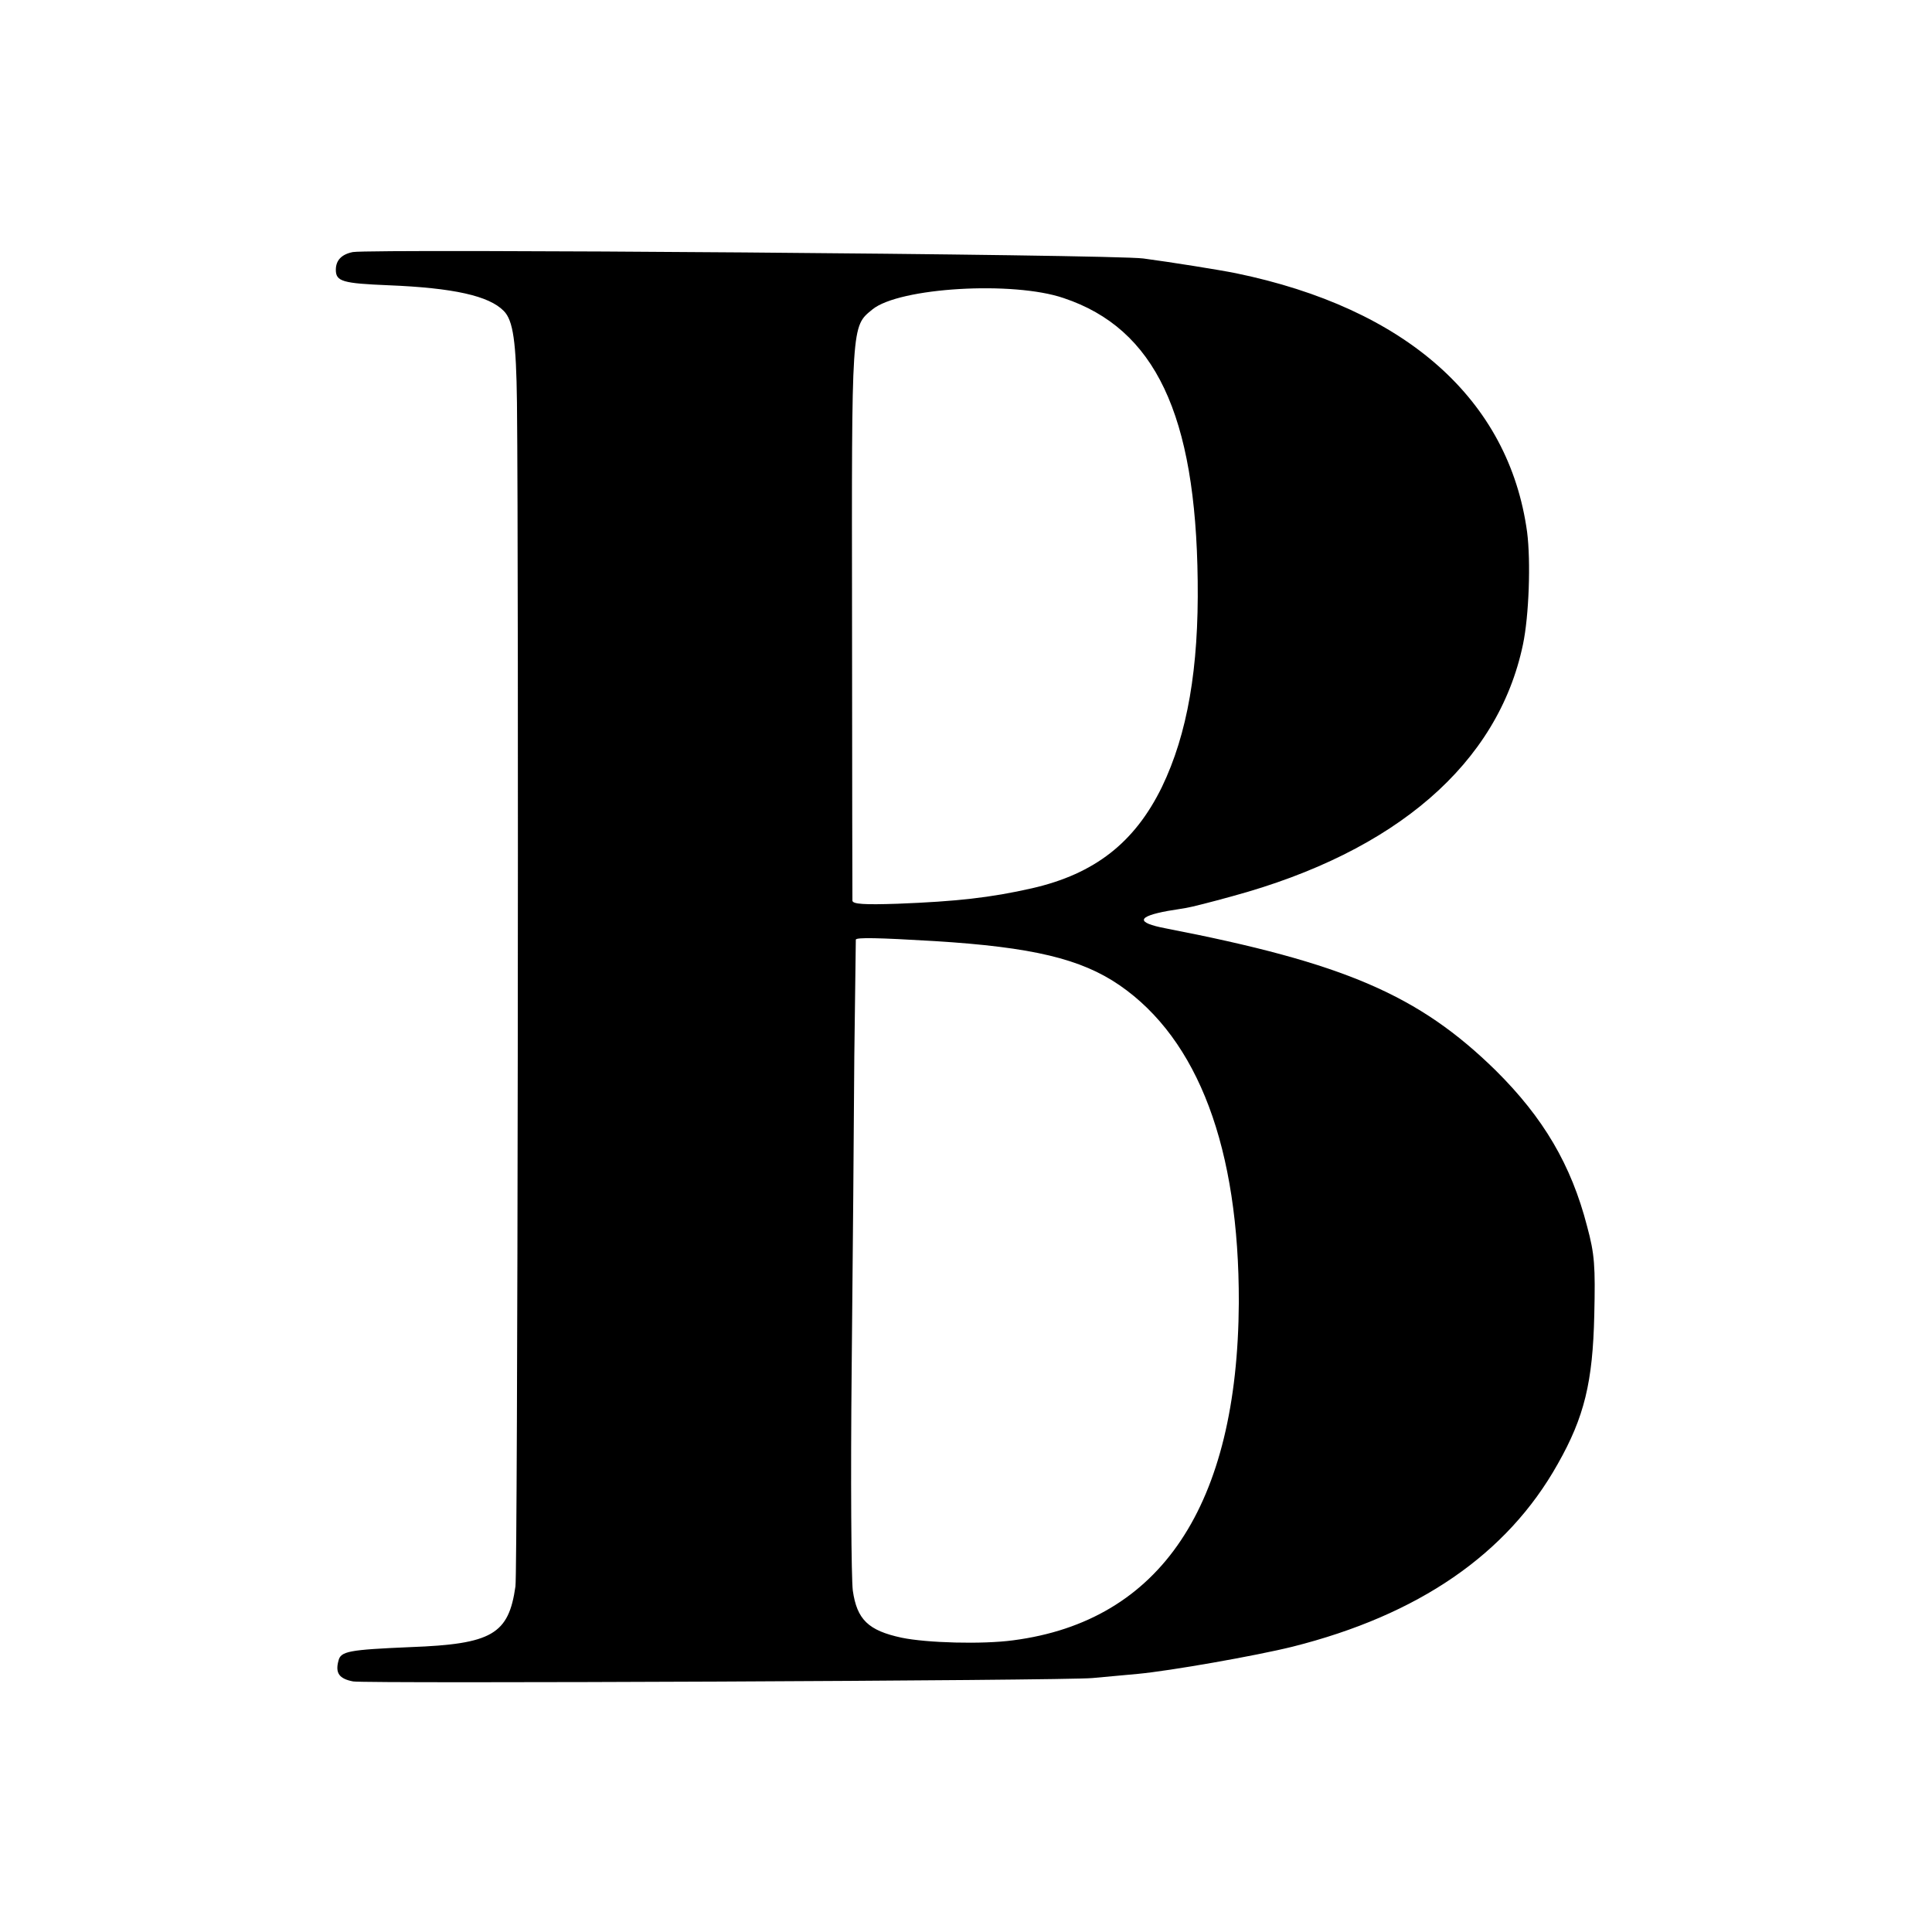
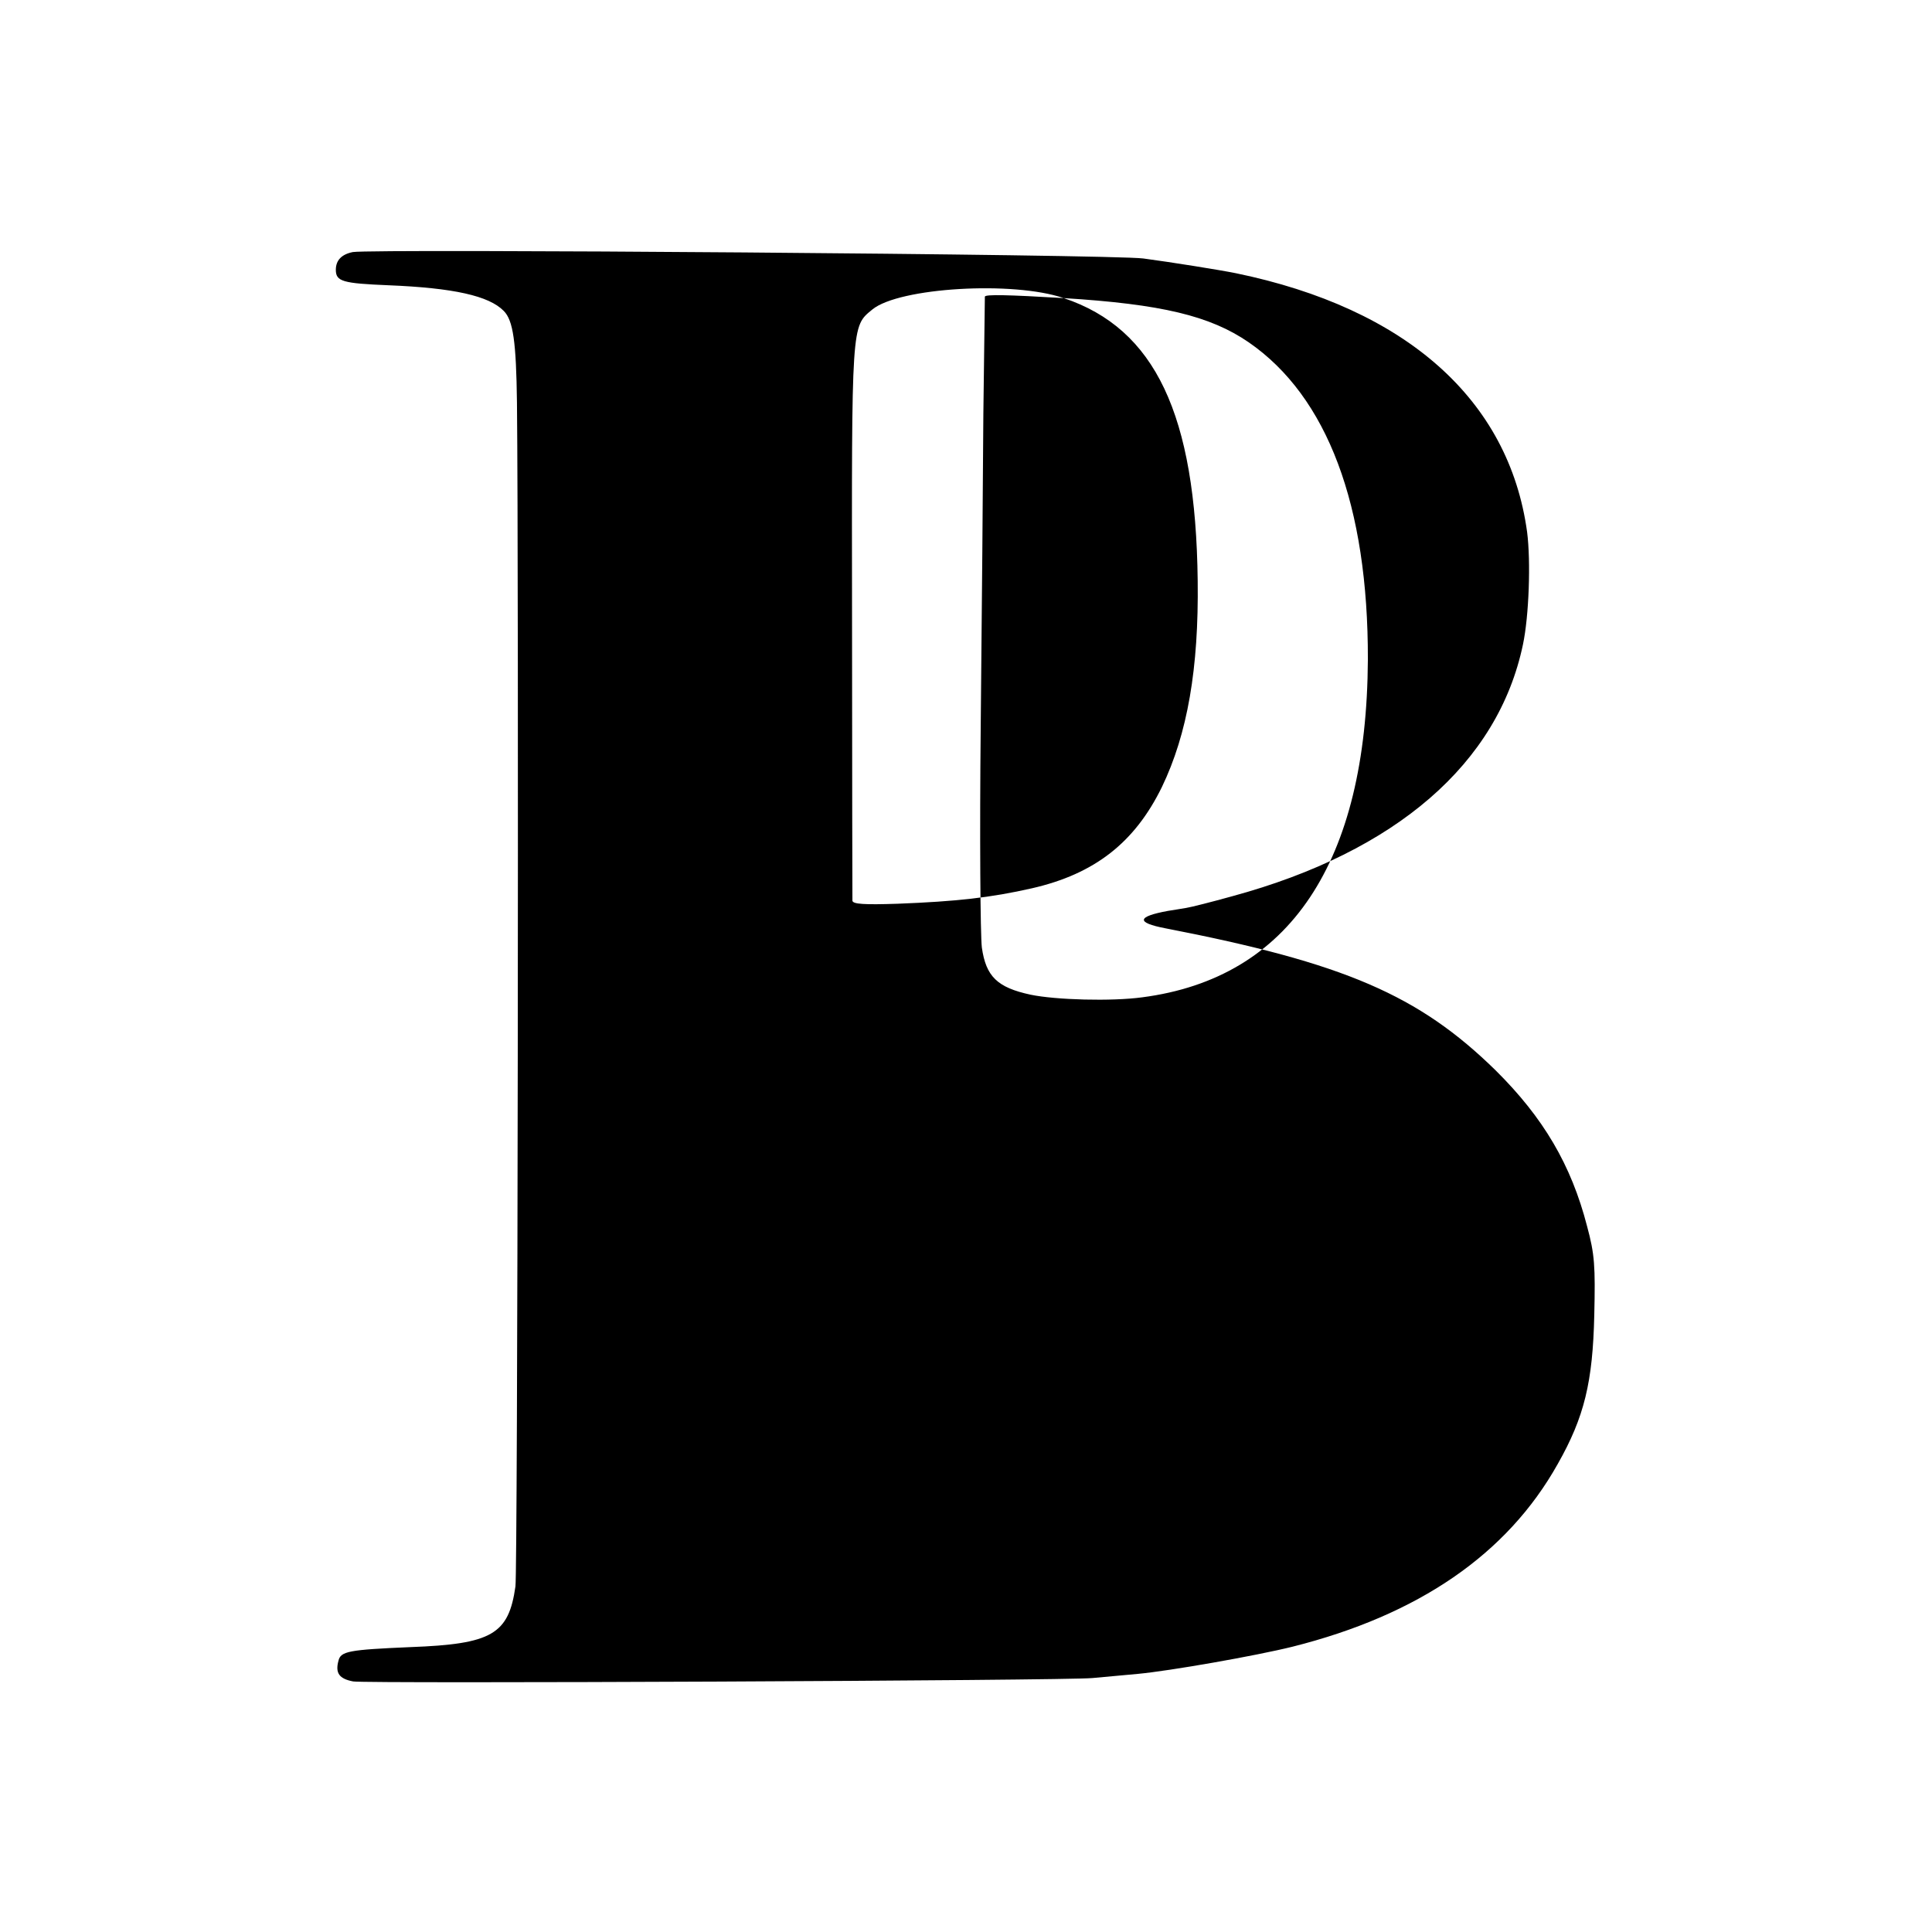
<svg xmlns="http://www.w3.org/2000/svg" version="1.0" width="512pt" height="512pt" viewBox="0 0 512 512" preserveAspectRatio="xMidYMid meet">
  <g transform="translate(0,512) scale(0.1,-0.1)" fill="#000000" stroke="none">
-     <path d="M935 4452 c-30 -6 -45 -22 -45 -47 0 -31 18 -36 140 -41 172 -7 266 -28 305 -68 25 -25 33 -82 35 -243 5 -483 2 -3095 -4 -3137 -18 -127 -62 -153 -278 -161 -164 -7 -185 -11 -191 -36 -9 -33 2 -48 39 -55 35 -6 1890 2 1959 9 22 2 76 7 120 11 86 8 313 48 410 72 334 84 569 245 703 484 71 125 93 218 97 395 3 130 1 161 -19 235 -42 163 -116 288 -242 413 -204 200 -401 285 -876 377 -78 15 -75 31 7 46 14 2 36 6 49 8 13 2 68 16 122 31 434 118 704 352 770 667 16 76 21 220 11 298 -48 351 -321 593 -772 686 -45 9 -170 29 -245 39 -80 11 -2043 26 -2095 17z m1884 -122 c242 -81 350 -308 355 -749 3 -232 -27 -406 -95 -547 -72 -147 -178 -230 -344 -268 -110 -25 -201 -35 -356 -41 -89 -3 -119 -1 -120 8 0 7 -1 341 -1 742 -1 793 -2 779 54 825 71 58 373 76 507 30z m-342 -1704 c259 -16 388 -47 490 -117 209 -144 317 -433 316 -841 -3 -538 -207 -844 -598 -895 -81 -11 -229 -7 -296 7 -88 19 -118 48 -129 125 -4 33 -6 296 -3 585 3 289 6 662 7 830 2 168 4 307 4 310 2 6 58 5 209 -4z" />
+     <path d="M935 4452 c-30 -6 -45 -22 -45 -47 0 -31 18 -36 140 -41 172 -7 266 -28 305 -68 25 -25 33 -82 35 -243 5 -483 2 -3095 -4 -3137 -18 -127 -62 -153 -278 -161 -164 -7 -185 -11 -191 -36 -9 -33 2 -48 39 -55 35 -6 1890 2 1959 9 22 2 76 7 120 11 86 8 313 48 410 72 334 84 569 245 703 484 71 125 93 218 97 395 3 130 1 161 -19 235 -42 163 -116 288 -242 413 -204 200 -401 285 -876 377 -78 15 -75 31 7 46 14 2 36 6 49 8 13 2 68 16 122 31 434 118 704 352 770 667 16 76 21 220 11 298 -48 351 -321 593 -772 686 -45 9 -170 29 -245 39 -80 11 -2043 26 -2095 17z m1884 -122 c242 -81 350 -308 355 -749 3 -232 -27 -406 -95 -547 -72 -147 -178 -230 -344 -268 -110 -25 -201 -35 -356 -41 -89 -3 -119 -1 -120 8 0 7 -1 341 -1 742 -1 793 -2 779 54 825 71 58 373 76 507 30z c259 -16 388 -47 490 -117 209 -144 317 -433 316 -841 -3 -538 -207 -844 -598 -895 -81 -11 -229 -7 -296 7 -88 19 -118 48 -129 125 -4 33 -6 296 -3 585 3 289 6 662 7 830 2 168 4 307 4 310 2 6 58 5 209 -4z" />
  </g>
</svg>